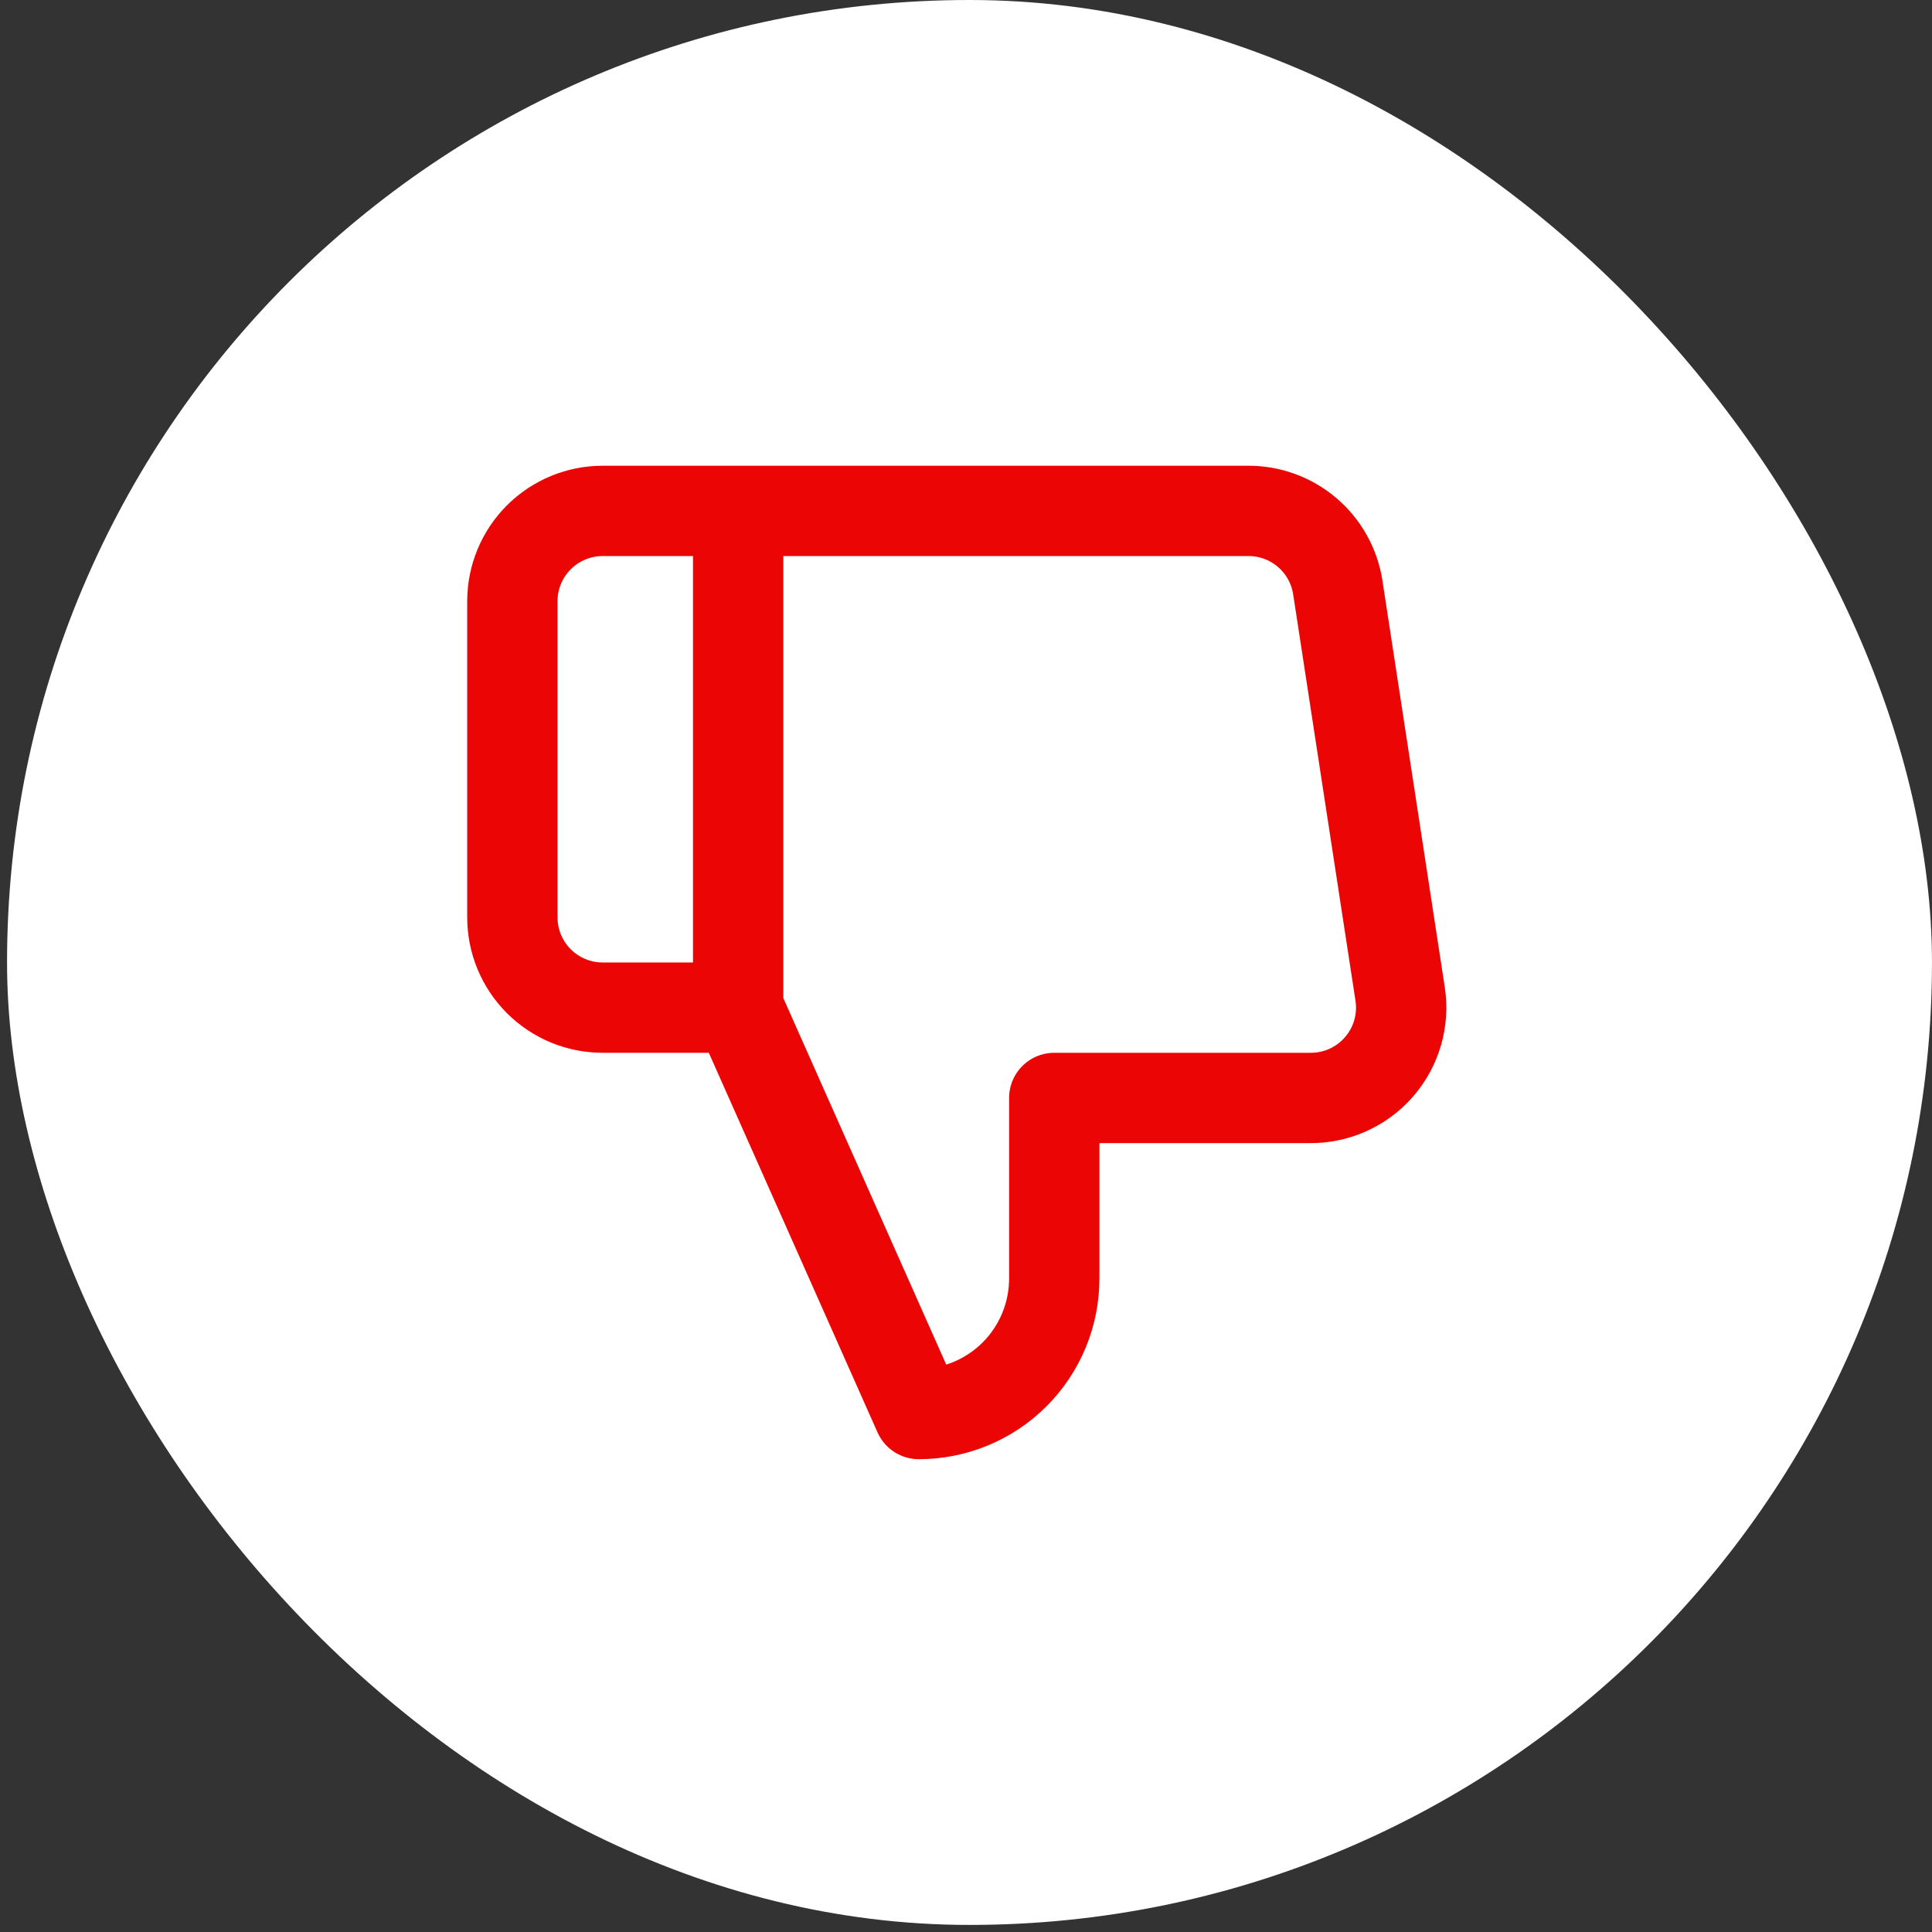
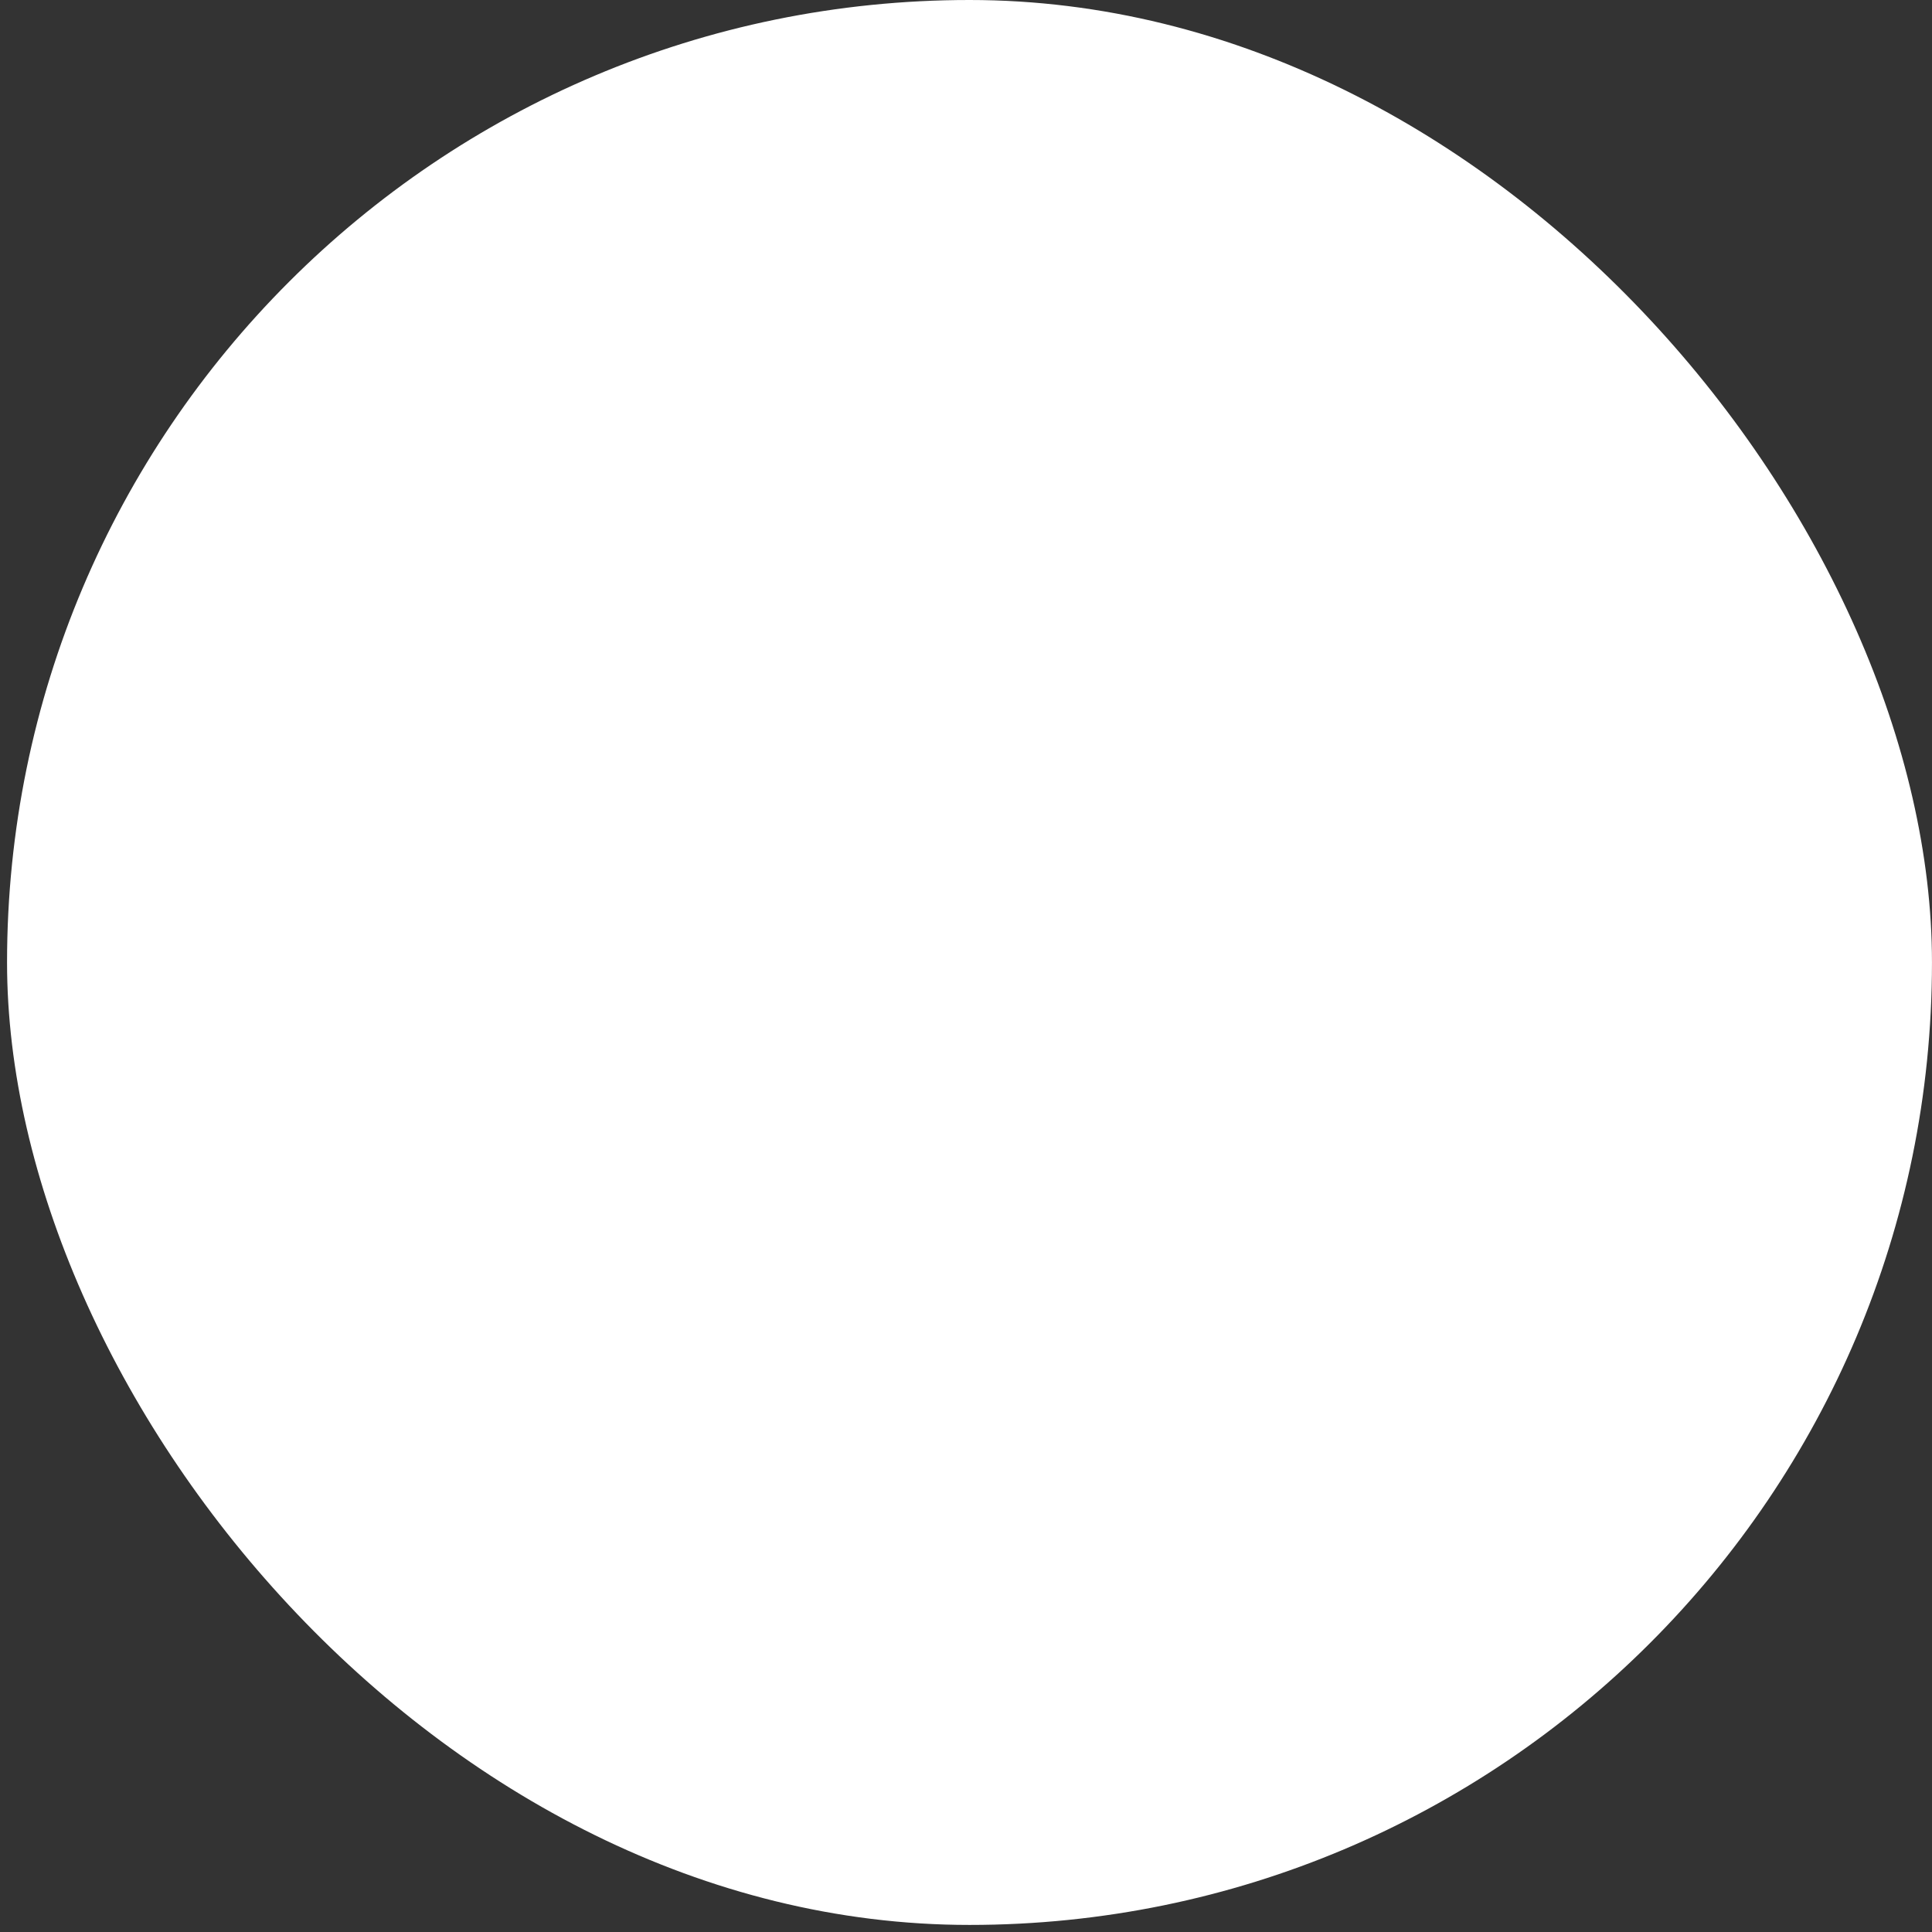
<svg xmlns="http://www.w3.org/2000/svg" width="91" height="91" viewBox="0 0 91 91" fill="none">
  <rect x="0" y="0" width="91" height="91" fill="#333333" stroke="none" />
  <rect x="0.332" width="90.667" height="90.667" rx="45.333" fill="white" />
-   <path d="M34.768 24.064H28.387C27.259 24.064 26.177 24.512 25.379 25.31C24.581 26.108 24.133 27.19 24.133 28.318V43.207C24.133 44.335 24.581 45.417 25.379 46.215C26.177 47.013 27.259 47.461 28.387 47.461H34.768M49.657 51.715V60.223C49.657 61.915 48.984 63.538 47.788 64.735C46.591 65.931 44.968 66.603 43.276 66.603L34.768 47.461V24.064H58.76C59.786 24.052 60.781 24.412 61.563 25.076C62.345 25.741 62.86 26.666 63.014 27.68L65.949 46.823C66.042 47.432 66.001 48.055 65.829 48.647C65.657 49.239 65.358 49.787 64.953 50.252C64.549 50.718 64.048 51.09 63.485 51.342C62.923 51.594 62.312 51.722 61.695 51.715H49.657Z" stroke="#EB0504" stroke-width="4.254" stroke-linecap="round" stroke-linejoin="round" />
</svg>